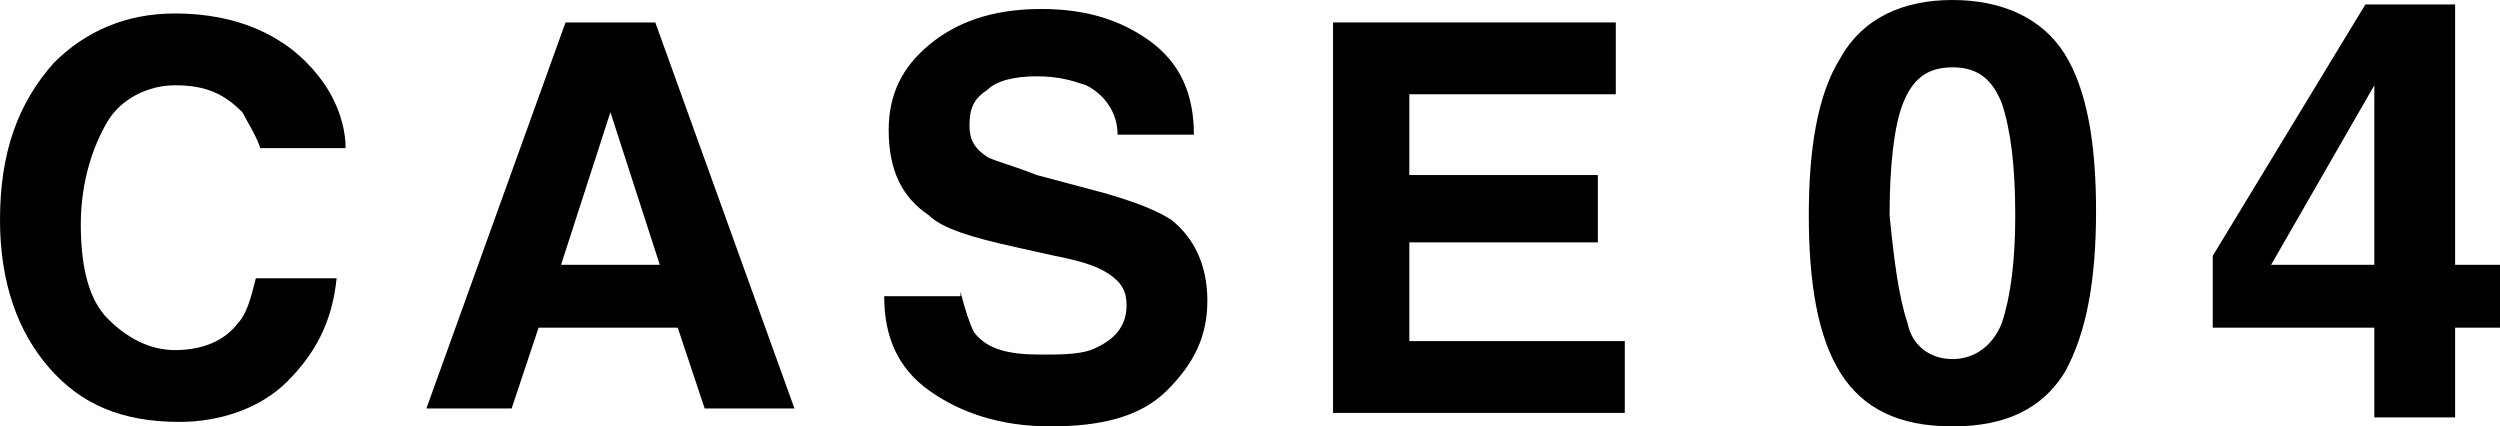
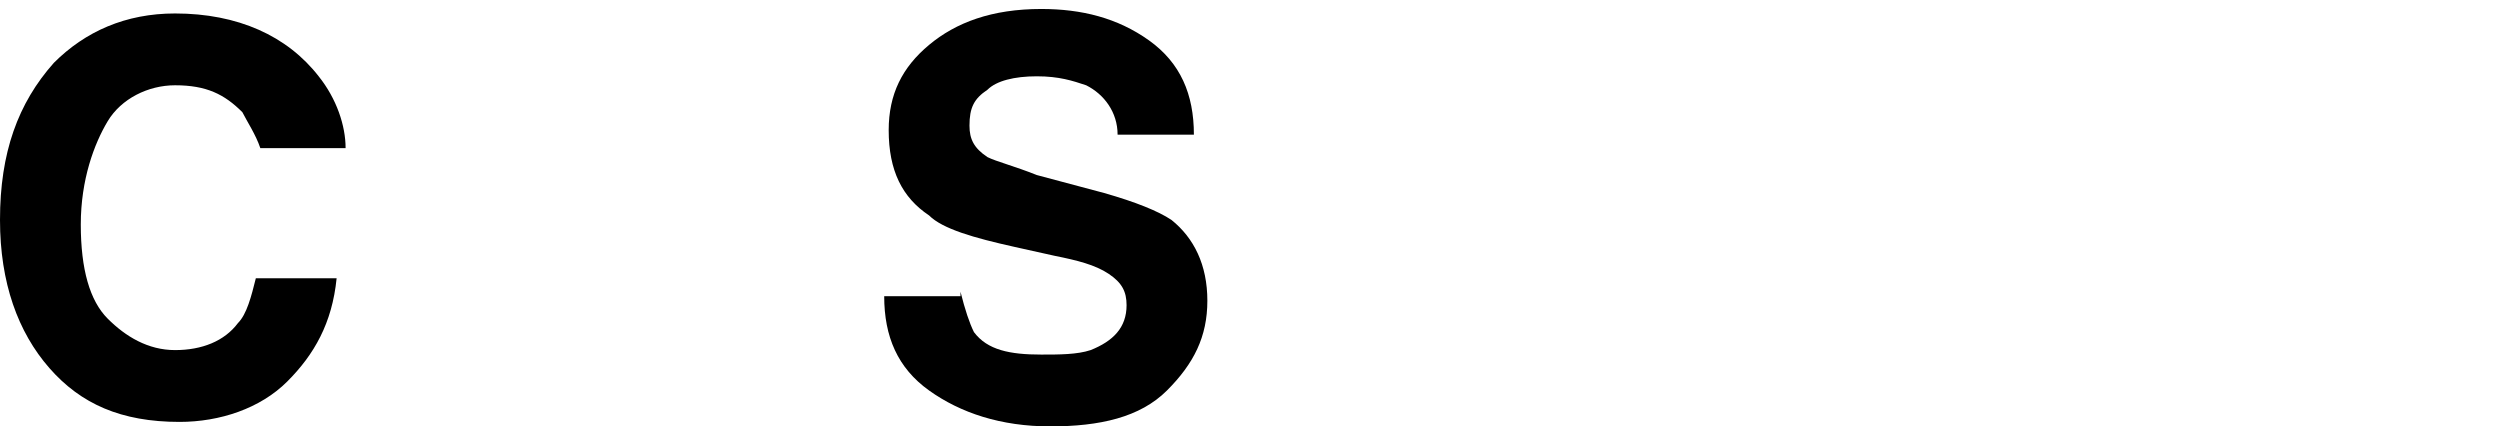
<svg xmlns="http://www.w3.org/2000/svg" version="1.1" id="レイヤー_1" x="0px" y="0px" width="55.7px" height="9.5px" viewBox="0 0 55.7 9.5" style="enable-background:new 0 0 55.7 9.5;" xml:space="preserve">
  <g>
    <path d="M1.2,1.4c0.7-0.7,1.6-1.1,2.7-1.1c1.4,0,2.5,0.5,3.2,1.4c0.4,0.5,0.6,1.1,0.6,1.6H5.8C5.7,3,5.5,2.7,5.4,2.5   C5,2.1,4.6,1.9,3.9,1.9c-0.6,0-1.2,0.3-1.5,0.8S1.8,4,1.8,5S2,6.7,2.4,7.1s0.9,0.7,1.5,0.7c0.6,0,1.1-0.2,1.4-0.6   c0.2-0.2,0.3-0.6,0.4-1h1.8C7.4,7.2,7,7.9,6.4,8.5S4.9,9.4,4,9.4C2.7,9.4,1.8,9,1.1,8.2C0.4,7.4,0,6.3,0,4.9C0,3.4,0.4,2.3,1.2,1.4   z" />
-     <path d="M12.6,0.5h2l3.1,8.6h-2l-0.6-1.8H12l-0.6,1.8H9.5L12.6,0.5z M12.5,5.9h2.2l-1.1-3.4L12.5,5.9z" />
    <path d="M21.4,6.5c0.1,0.4,0.2,0.7,0.3,0.9c0.3,0.4,0.8,0.5,1.5,0.5c0.4,0,0.8,0,1.1-0.1c0.5-0.2,0.8-0.5,0.8-1   c0-0.3-0.1-0.5-0.4-0.7c-0.3-0.2-0.7-0.3-1.2-0.4l-0.9-0.2c-0.9-0.2-1.6-0.4-1.9-0.7c-0.6-0.4-0.9-1-0.9-1.9c0-0.8,0.3-1.4,0.9-1.9   s1.4-0.8,2.5-0.8c0.9,0,1.7,0.2,2.4,0.7c0.7,0.5,1,1.2,1,2.1h-1.7c0-0.5-0.3-0.9-0.7-1.1c-0.3-0.1-0.6-0.2-1.1-0.2   c-0.5,0-0.9,0.1-1.1,0.3c-0.3,0.2-0.4,0.4-0.4,0.8c0,0.3,0.1,0.5,0.4,0.7c0.2,0.1,0.6,0.2,1.1,0.4l1.5,0.4c0.7,0.2,1.2,0.4,1.5,0.6   c0.5,0.4,0.8,1,0.8,1.8c0,0.8-0.3,1.4-0.9,2s-1.5,0.8-2.6,0.8c-1.1,0-2-0.3-2.7-0.8s-1-1.2-1-2.1H21.4z" />
-     <path d="M36,2.1h-4.6v1.8h4.2v1.5h-4.2v2.2h4.8v1.6h-6.5V0.5H36V2.1z" />
  </g>
  <g>
-     <path d="M46,1.2c0.5,0.8,0.7,2,0.7,3.5S46.5,7.4,46,8.3c-0.5,0.8-1.3,1.2-2.5,1.2s-2-0.4-2.5-1.2c-0.5-0.8-0.7-2-0.7-3.5   s0.2-2.7,0.7-3.5C41.5,0.4,42.4,0,43.5,0S45.5,0.4,46,1.2z M42.5,7.2C42.6,7.7,43,8,43.5,8s0.9-0.3,1.1-0.8   c0.2-0.6,0.3-1.4,0.3-2.4c0-1.1-0.1-1.9-0.3-2.5c-0.2-0.5-0.5-0.8-1.1-0.8s-0.9,0.3-1.1,0.8s-0.3,1.4-0.3,2.5   C42.2,5.8,42.3,6.6,42.5,7.2z" />
-     <path d="M55.7,7.3h-1v2h-1.8v-2h-3.6V5.7l3.4-5.6h2v5.8h1V7.3z M52.9,5.9v-4l-2.3,4H52.9z" />
-   </g>
+     </g>
</svg>